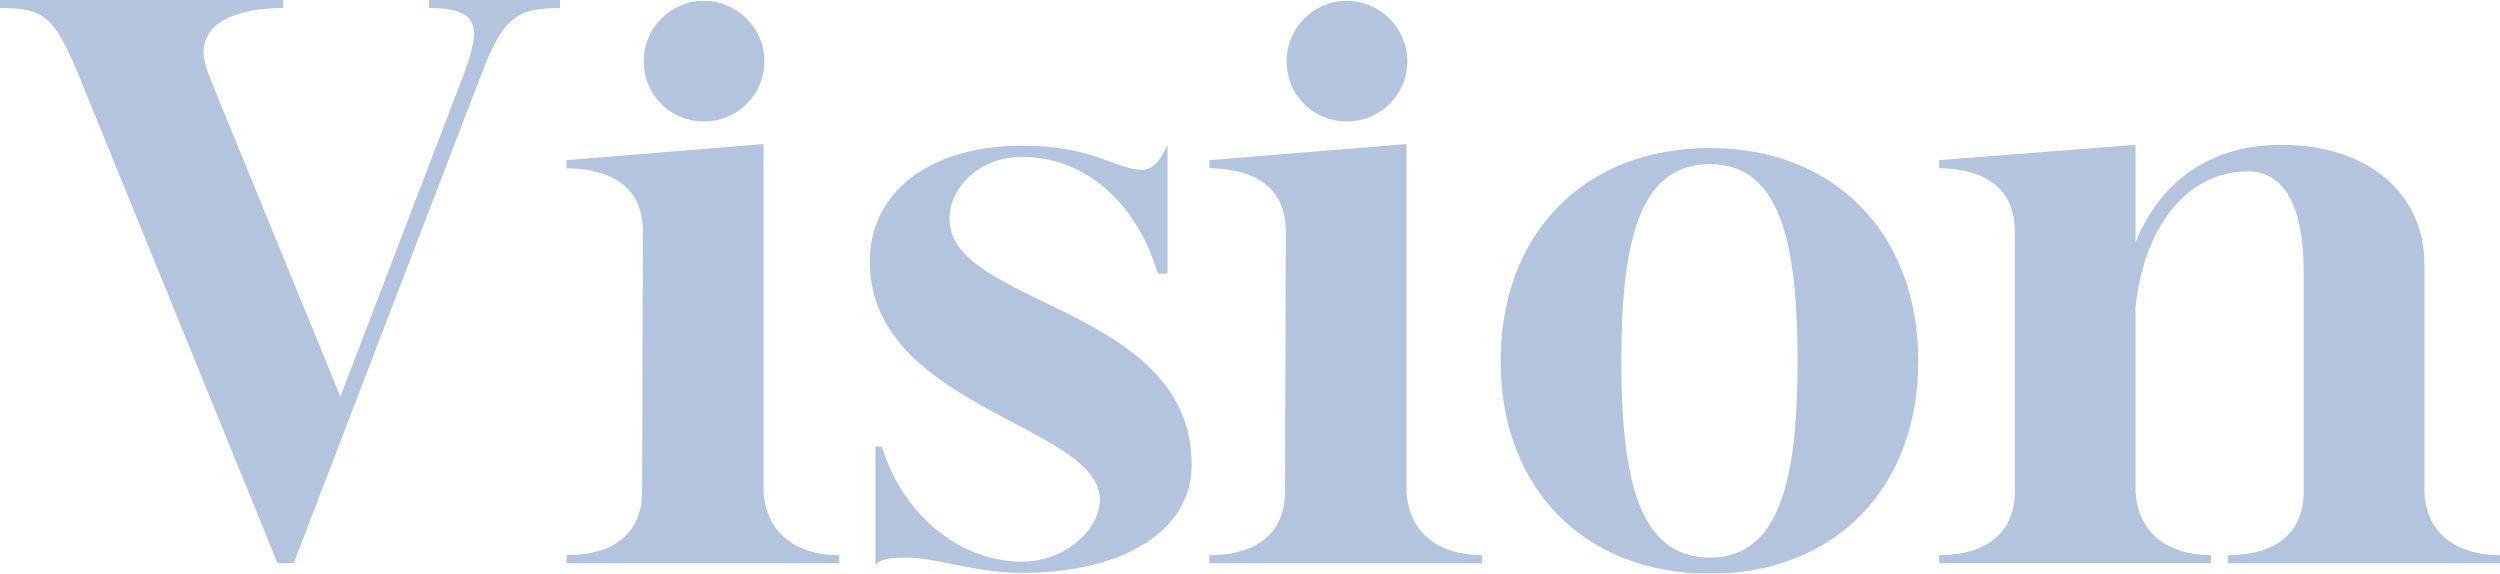
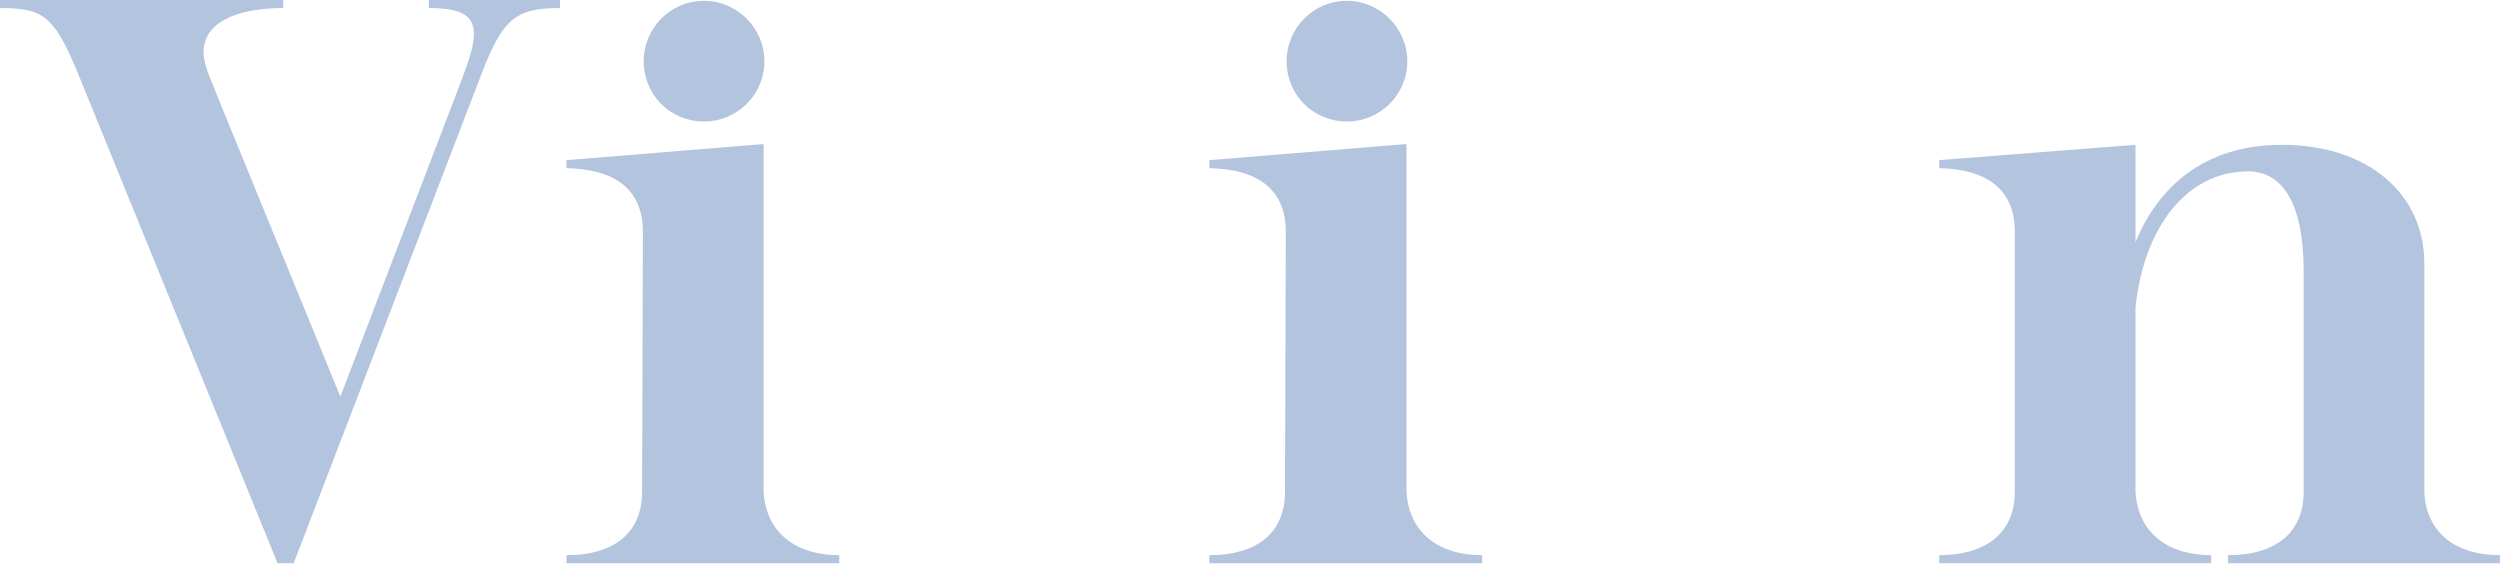
<svg xmlns="http://www.w3.org/2000/svg" id="_レイヤー_1" data-name="レイヤー 1" viewBox="0 0 559.247 128.335">
  <defs>
    <style>
      .cls-1 {
        fill: #003894;
      }

      .cls-2 {
        opacity: .3;
      }
    </style>
  </defs>
  <g class="cls-2">
    <g>
      <path class="cls-1" d="M17.279,16.02C12.06,3.6,9.719,1.8,0,1.8V0h63.357v1.8c-8.64,0-17.819,2.34-17.819,9.899,0,1.26.36,2.7.9,4.32.72,2.16,29.699,72.537,29.699,72.717l27.359-71.458c1.62-4.319,2.52-7.379,2.52-9.719,0-4.32-3.24-5.76-10.08-5.76V0h29.339v1.8c-9.72,0-12.78,2.16-17.639,14.939l-41.938,109.255h-3.6L17.279,16.02Z" />
      <path class="cls-1" d="M170.817,109.976c.54,9.36,7.38,14.22,16.919,14.22v1.8h-61.017v-1.8c10.26,0,16.919-4.68,16.919-14.22l.18-58.138c0-9.899-6.84-14.039-17.099-14.219v-1.8l44.098-3.6v77.757ZM157.498.18c7.38,0,13.5,6.12,13.5,13.5,0,7.56-6.12,13.5-13.5,13.5-7.56,0-13.499-5.94-13.499-13.5,0-7.38,5.94-13.5,13.499-13.5Z" />
-       <path class="cls-1" d="M255.415,37.979c3.06,0,4.5-3.06,5.76-5.58v28.799h-2.16c-4.5-15.12-15.66-26.099-30.419-26.099-9.72,0-16.199,7.02-16.199,13.859,0,19.62,54.178,19.439,54.178,55.078,0,14.579-15.12,24.119-37.979,24.119-10.26,0-19.439-3.42-25.559-3.42-2.34,0-6.3,0-7.2,1.8v-26.639h1.44c4.32,14.399,16.739,25.739,31.319,25.739,9.899,0,17.459-7.38,17.459-13.859,0-16.74-51.478-20.52-51.478-53.278,0-15.66,13.679-25.919,34.019-25.919,16.02,0,21.059,5.399,26.819,5.399Z" />
-       <path class="cls-1" d="M314.634,109.976c.54,9.36,7.38,14.22,16.919,14.22v1.8h-61.018v-1.8c10.259,0,16.919-4.68,16.919-14.22l.18-58.138c0-9.899-6.84-14.039-17.099-14.219v-1.8l44.098-3.6v77.757ZM301.314.18c7.379,0,13.5,6.12,13.5,13.5,0,7.56-6.12,13.5-13.5,13.5-7.56,0-13.5-5.94-13.5-13.5,0-7.38,5.94-13.5,13.5-13.5Z" />
-       <path class="cls-1" d="M382.492,33.119c27.899,0,46.618,19.079,46.618,47.698,0,28.439-18.719,47.518-46.618,47.518-28.079,0-46.798-19.079-46.798-47.518,0-28.619,18.719-47.698,46.798-47.698ZM382.492,124.735c15.839,0,19.619-18,19.619-43.918,0-26.279-3.78-44.098-19.619-44.098-16.02,0-19.799,17.819-19.799,44.098,0,25.919,3.78,43.918,19.799,43.918Z" />
+       <path class="cls-1" d="M314.634,109.976c.54,9.36,7.38,14.22,16.919,14.22v1.8h-61.018v-1.8c10.259,0,16.919-4.68,16.919-14.22l.18-58.138c0-9.899-6.84-14.039-17.099-14.219v-1.8l44.098-3.6ZM301.314.18c7.379,0,13.5,6.12,13.5,13.5,0,7.56-6.12,13.5-13.5,13.5-7.56,0-13.5-5.94-13.5-13.5,0-7.38,5.94-13.5,13.5-13.5Z" />
      <path class="cls-1" d="M433.792,125.995v-1.8c10.08,0,16.919-4.68,16.919-14.22v-58.138c0-9.899-6.84-14.039-16.919-14.219v-1.8l43.918-3.42v21.779c4.86-11.88,14.939-21.779,32.758-21.779,19.08,0,31.859,10.799,31.859,26.639v50.938c.36,9.36,7.2,14.22,16.919,14.22v1.8h-60.837v-1.8c10.259,0,16.919-4.68,16.919-14.22v-49.318c0-14.759-4.5-22.319-12.419-22.319-14.039,0-23.399,12.959-25.199,30.418v41.218c.54,9.36,7.379,14.22,16.919,14.22v1.8h-60.838Z" />
    </g>
  </g>
</svg>